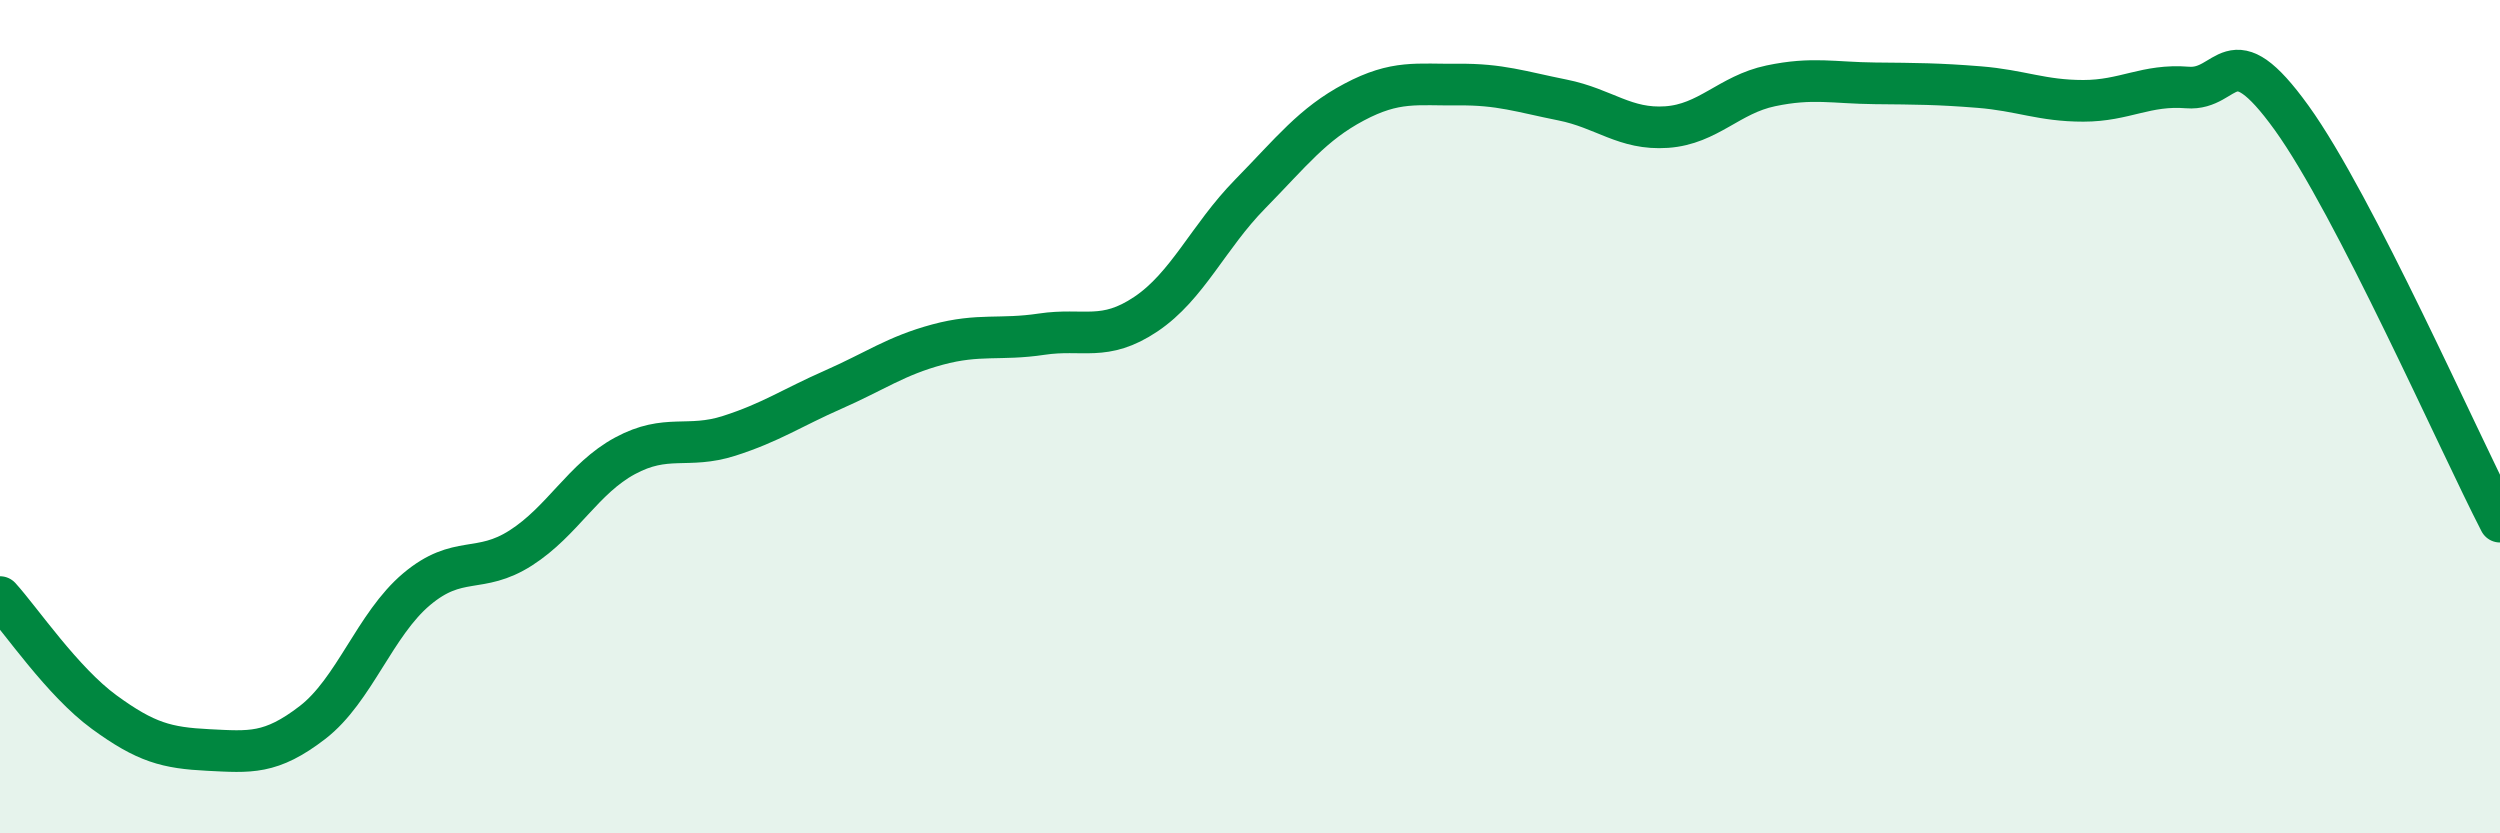
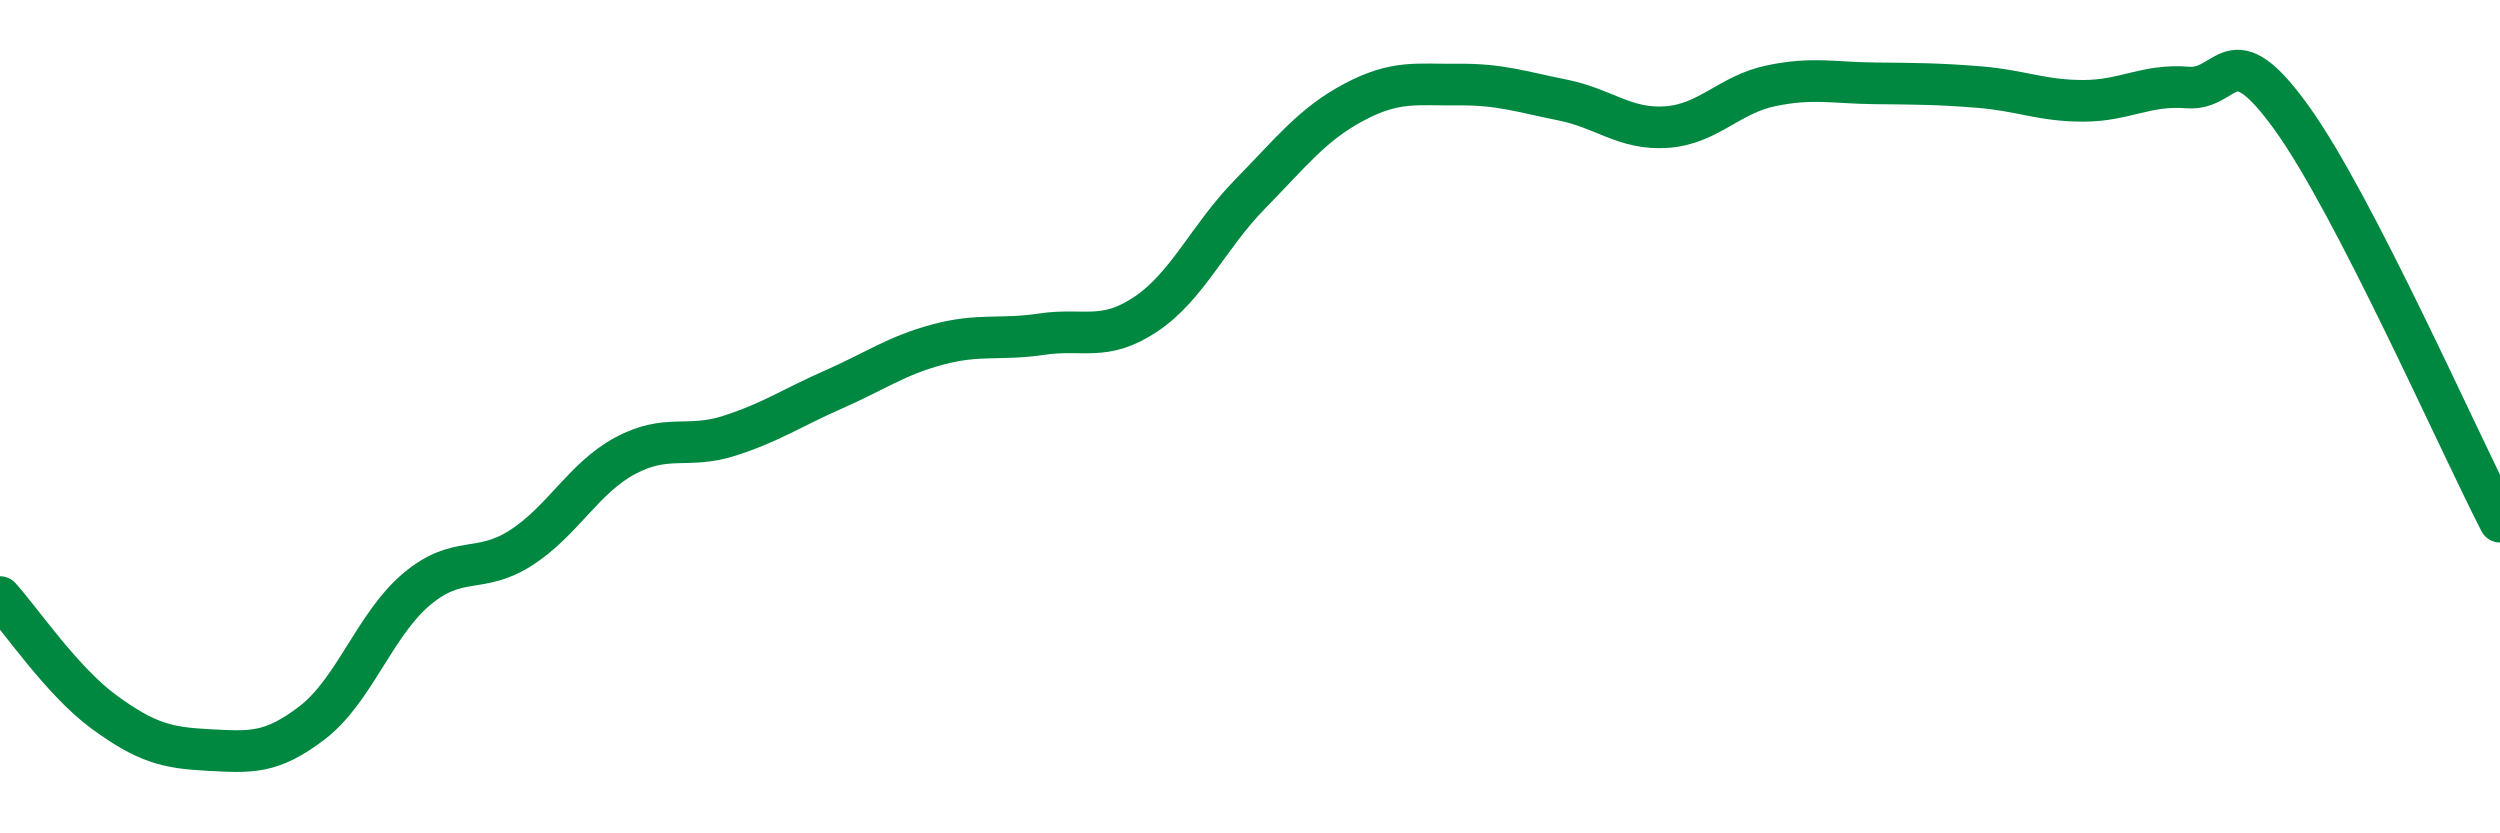
<svg xmlns="http://www.w3.org/2000/svg" width="60" height="20" viewBox="0 0 60 20">
-   <path d="M 0,14.33 C 0.5,14.88 1.5,16.36 2.5,17.09 C 3.5,17.82 4,17.95 5,18 C 6,18.05 6.5,18.11 7.5,17.34 C 8.5,16.57 9,14.98 10,14.14 C 11,13.3 11.5,13.79 12.5,13.15 C 13.5,12.51 14,11.48 15,10.94 C 16,10.4 16.5,10.78 17.5,10.46 C 18.5,10.14 19,9.79 20,9.35 C 21,8.91 21.5,8.54 22.5,8.27 C 23.5,8 24,8.17 25,8.02 C 26,7.87 26.5,8.21 27.5,7.54 C 28.5,6.87 29,5.68 30,4.66 C 31,3.64 31.5,2.98 32.5,2.45 C 33.5,1.92 34,2.04 35,2.03 C 36,2.02 36.5,2.2 37.5,2.4 C 38.5,2.6 39,3.12 40,3.05 C 41,2.98 41.5,2.27 42.5,2.06 C 43.5,1.85 44,1.99 45,2 C 46,2.01 46.5,2.01 47.5,2.09 C 48.5,2.17 49,2.42 50,2.42 C 51,2.42 51.5,2.02 52.5,2.1 C 53.5,2.18 53.5,0.75 55,2.83 C 56.5,4.91 59,10.58 60,12.52L60 20L0 20Z" fill="#008740" opacity="0.1" stroke-linecap="round" stroke-linejoin="round" />
  <path d="M 0,14.33 C 0.5,14.88 1.5,16.36 2.5,17.09 C 3.5,17.82 4,17.95 5,18 C 6,18.05 6.5,18.11 7.5,17.34 C 8.5,16.57 9,14.98 10,14.14 C 11,13.3 11.5,13.79 12.5,13.15 C 13.5,12.51 14,11.48 15,10.94 C 16,10.4 16.5,10.78 17.5,10.46 C 18.5,10.14 19,9.79 20,9.35 C 21,8.91 21.5,8.54 22.5,8.27 C 23.5,8 24,8.17 25,8.02 C 26,7.87 26.5,8.21 27.5,7.54 C 28.5,6.87 29,5.68 30,4.66 C 31,3.64 31.5,2.98 32.5,2.45 C 33.5,1.92 34,2.04 35,2.03 C 36,2.02 36.5,2.2 37.5,2.4 C 38.5,2.6 39,3.12 40,3.05 C 41,2.98 41.5,2.27 42.5,2.06 C 43.5,1.85 44,1.99 45,2 C 46,2.01 46.5,2.01 47.5,2.09 C 48.5,2.17 49,2.42 50,2.42 C 51,2.42 51.5,2.02 52.5,2.1 C 53.5,2.18 53.5,0.75 55,2.83 C 56.5,4.91 59,10.58 60,12.52" stroke="#008740" stroke-width="1" fill="none" stroke-linecap="round" stroke-linejoin="round" />
</svg>